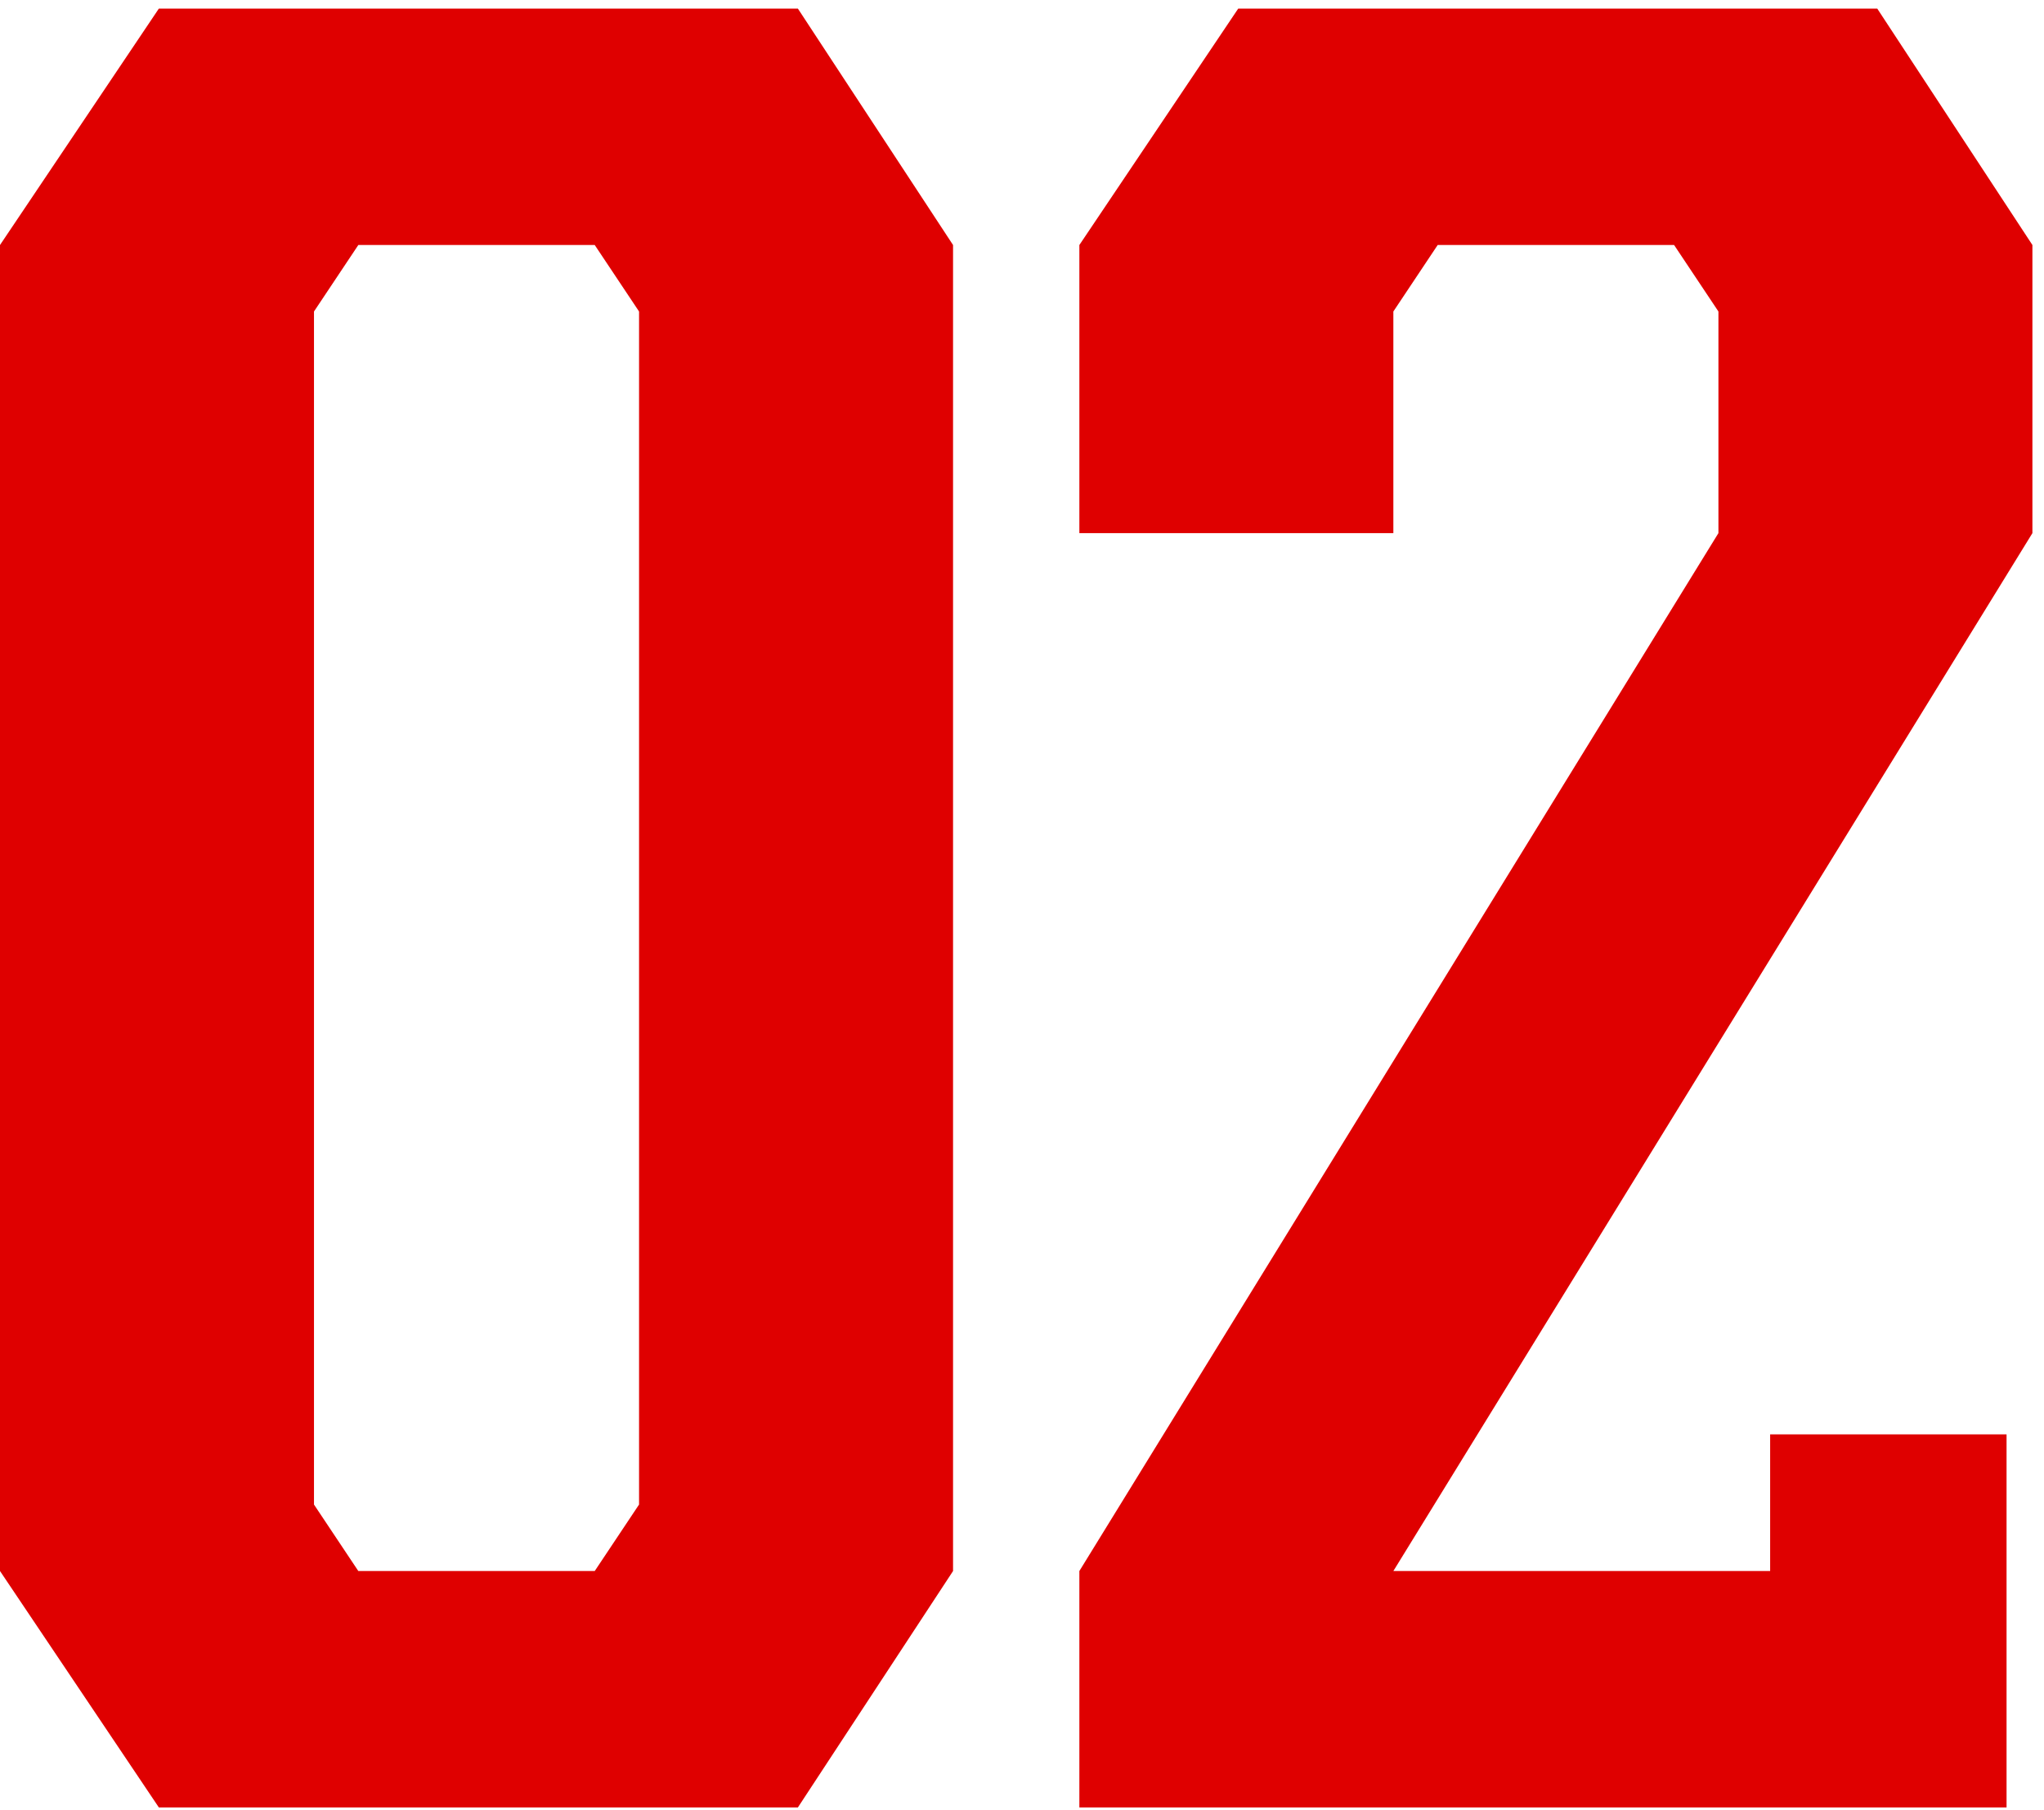
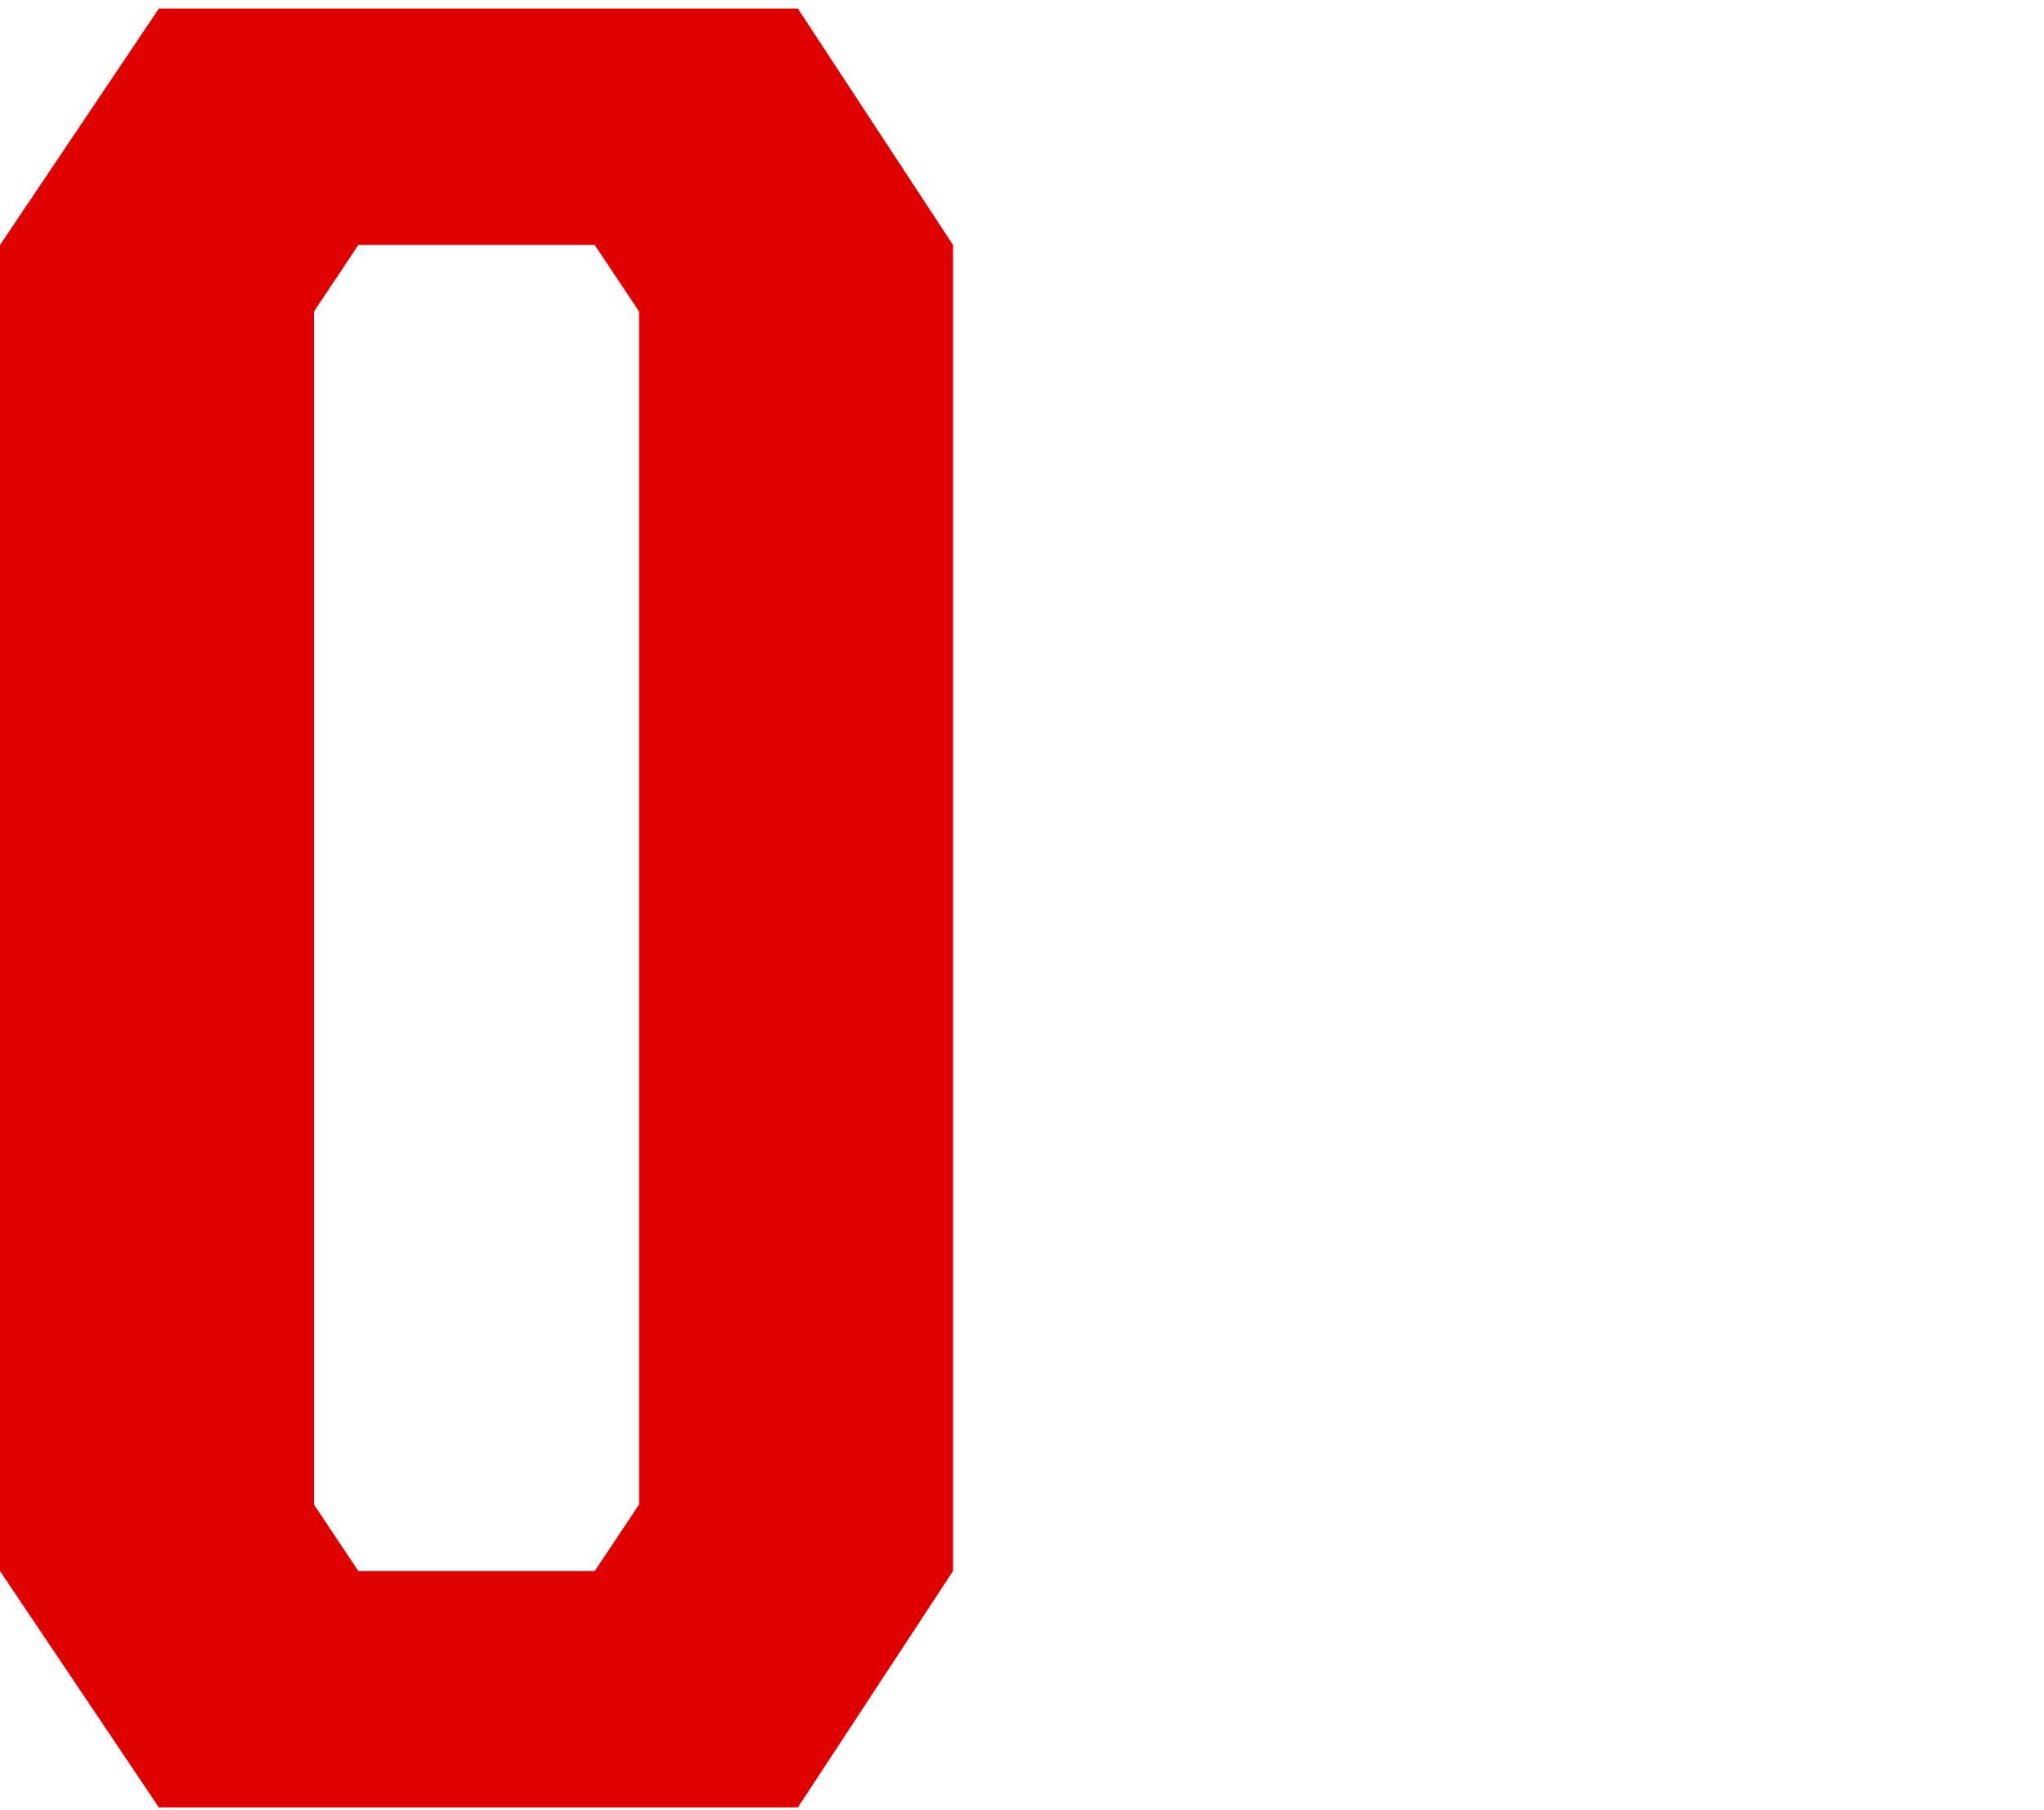
<svg xmlns="http://www.w3.org/2000/svg" width="166" height="147" viewBox="0 0 166 147" fill="none">
  <path d="M64.8 0.7L77.4 19.9V127.6L64.8 146.8H12.9L0 127.6V19.9L12.9 0.7H64.8ZM51.9 25.3L48.3 19.9H29.1L25.5 25.3V122.2L29.1 127.6H48.3L51.9 122.2V25.3Z" fill="#DF0000" />
-   <path d="M152.459 0.7L165.059 19.9V43.3L113.159 127.6H143.759V116.5H162.959V146.8H87.659V127.6L139.559 43.3V25.3L135.959 19.9H116.759L113.159 25.3V43.3H87.659V19.9L100.559 0.7H152.459Z" fill="#DF0000" />
</svg>